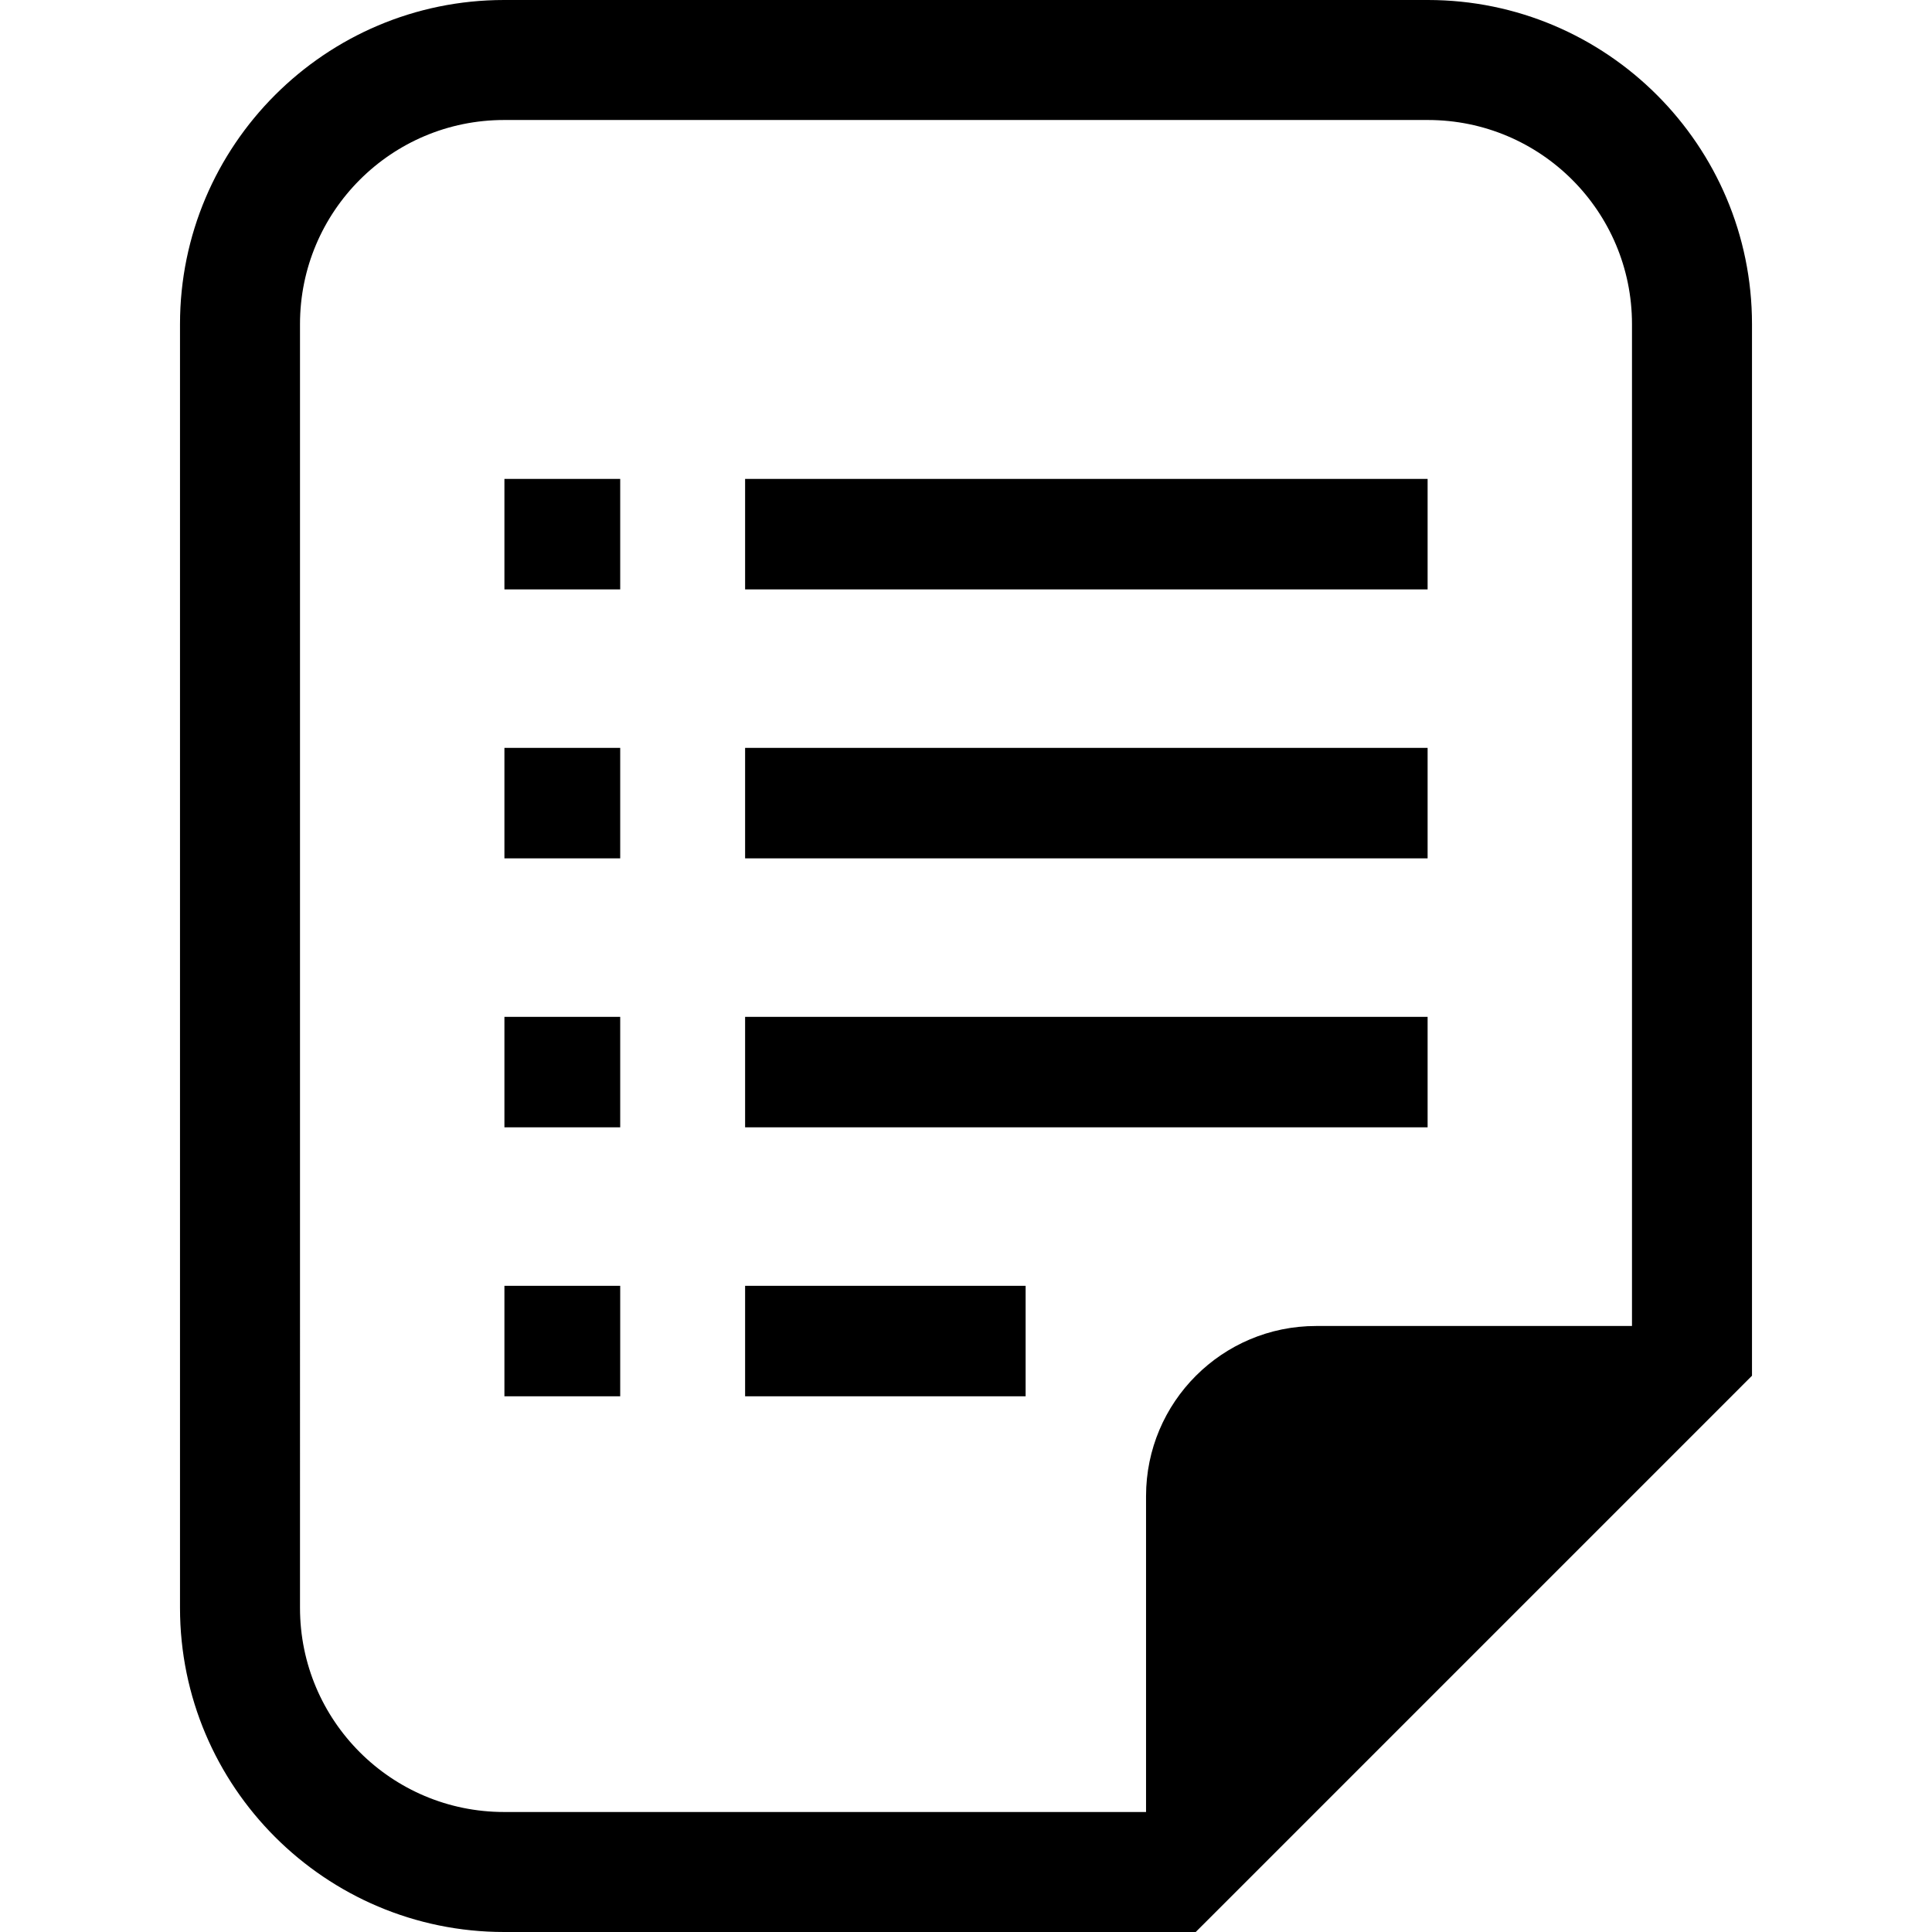
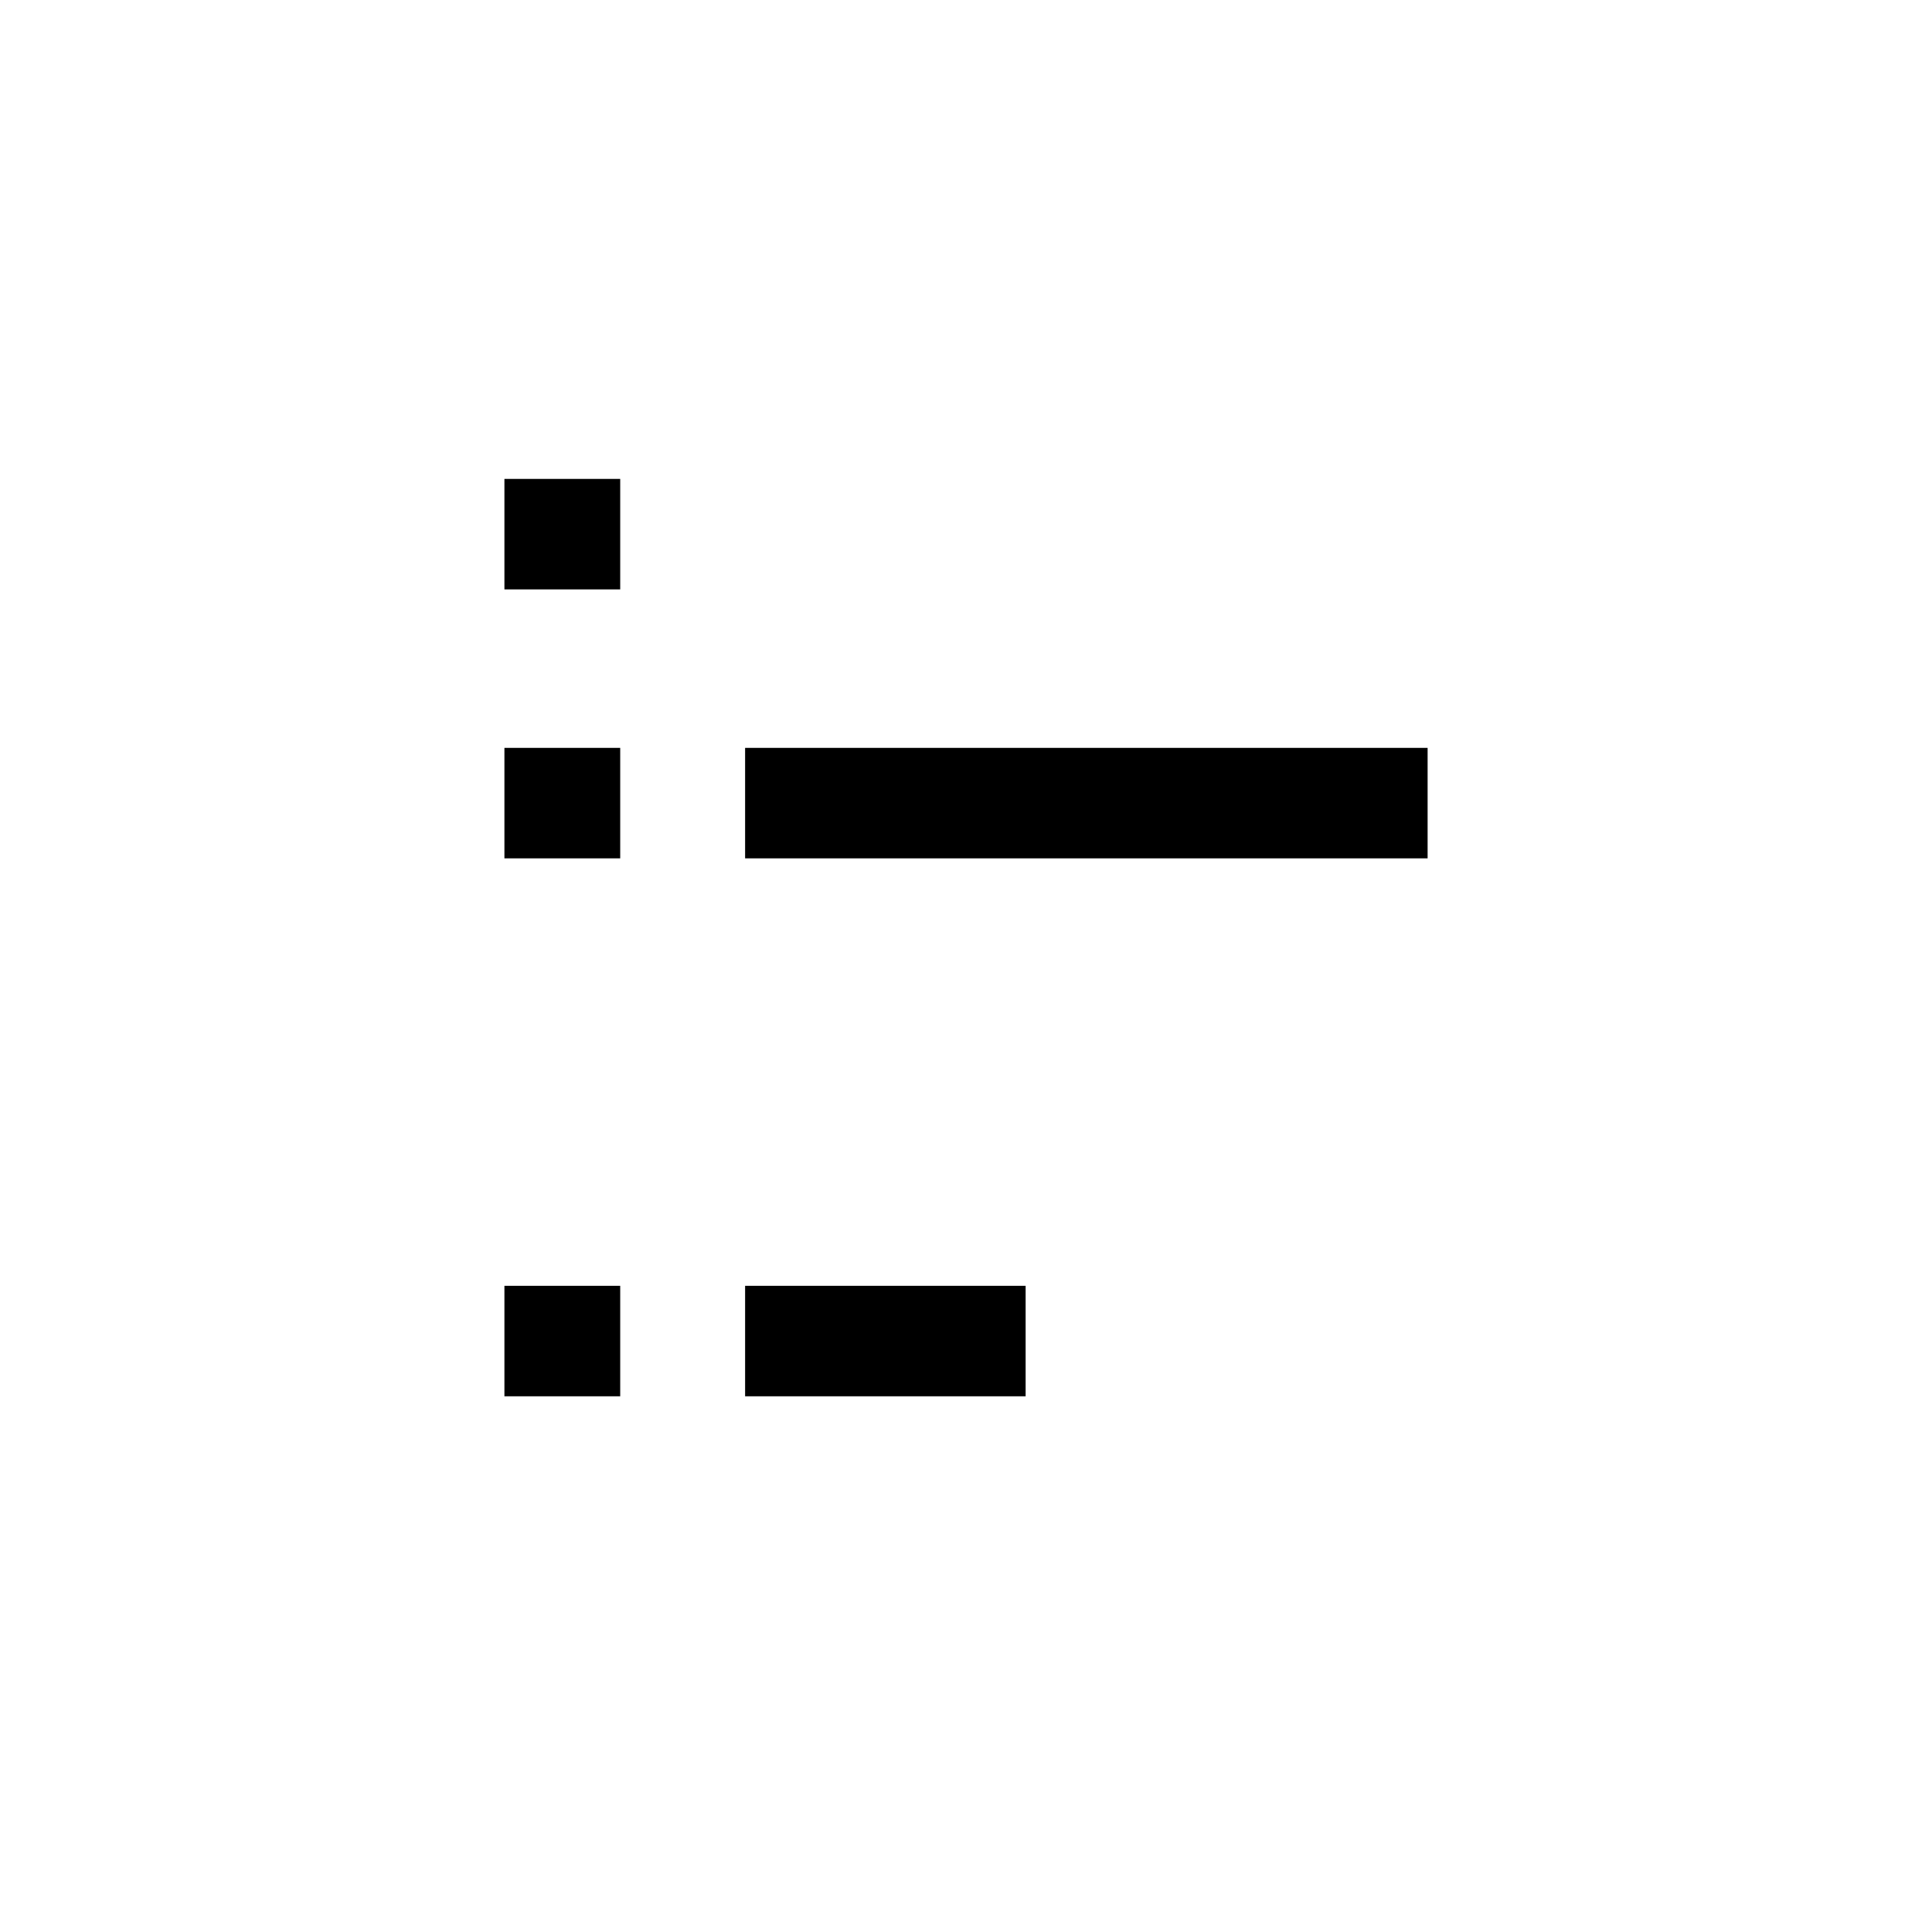
<svg xmlns="http://www.w3.org/2000/svg" version="1.1" id="_x32_" viewBox="0 0 512 512" xml:space="preserve">
  <style type="text/css">
	.st0{fill:#000000;}
</style>
  <g>
-     <path class="st0" d="M378.405,0H133.594C86.229,0,47.703,38.526,47.703,85.891v340.217c0,47.358,38.526,85.892,85.892,85.892   h170.12h13.164l9.319-9.311L454.986,373.9l9.311-9.318v-13.18V85.891C464.297,38.526,425.771,0,378.405,0z M432.495,351.402h-83.71   c-24.898,0-45.072,20.189-45.072,45.078v83.718h-170.12c-29.868,0-54.09-24.215-54.09-54.09V85.891   c0-29.875,24.223-54.09,54.09-54.09h244.811c29.883,0,54.09,24.215,54.09,54.09V351.402z" />
    <rect x="133.677" y="126.915" class="st0" width="30.684" height="29.282" />
    <rect x="133.677" y="198.195" class="st0" width="30.684" height="29.276" />
-     <rect x="133.677" y="269.476" class="st0" width="30.684" height="29.276" />
    <rect x="133.677" y="340.756" class="st0" width="30.684" height="29.275" />
-     <rect x="197.461" y="126.915" class="st0" width="180.87" height="29.282" />
    <rect x="197.461" y="198.195" class="st0" width="180.87" height="29.276" />
-     <rect x="197.461" y="269.476" class="st0" width="180.87" height="29.276" />
    <rect x="197.461" y="340.756" class="st0" width="74.339" height="29.275" />
  </g>
</svg>